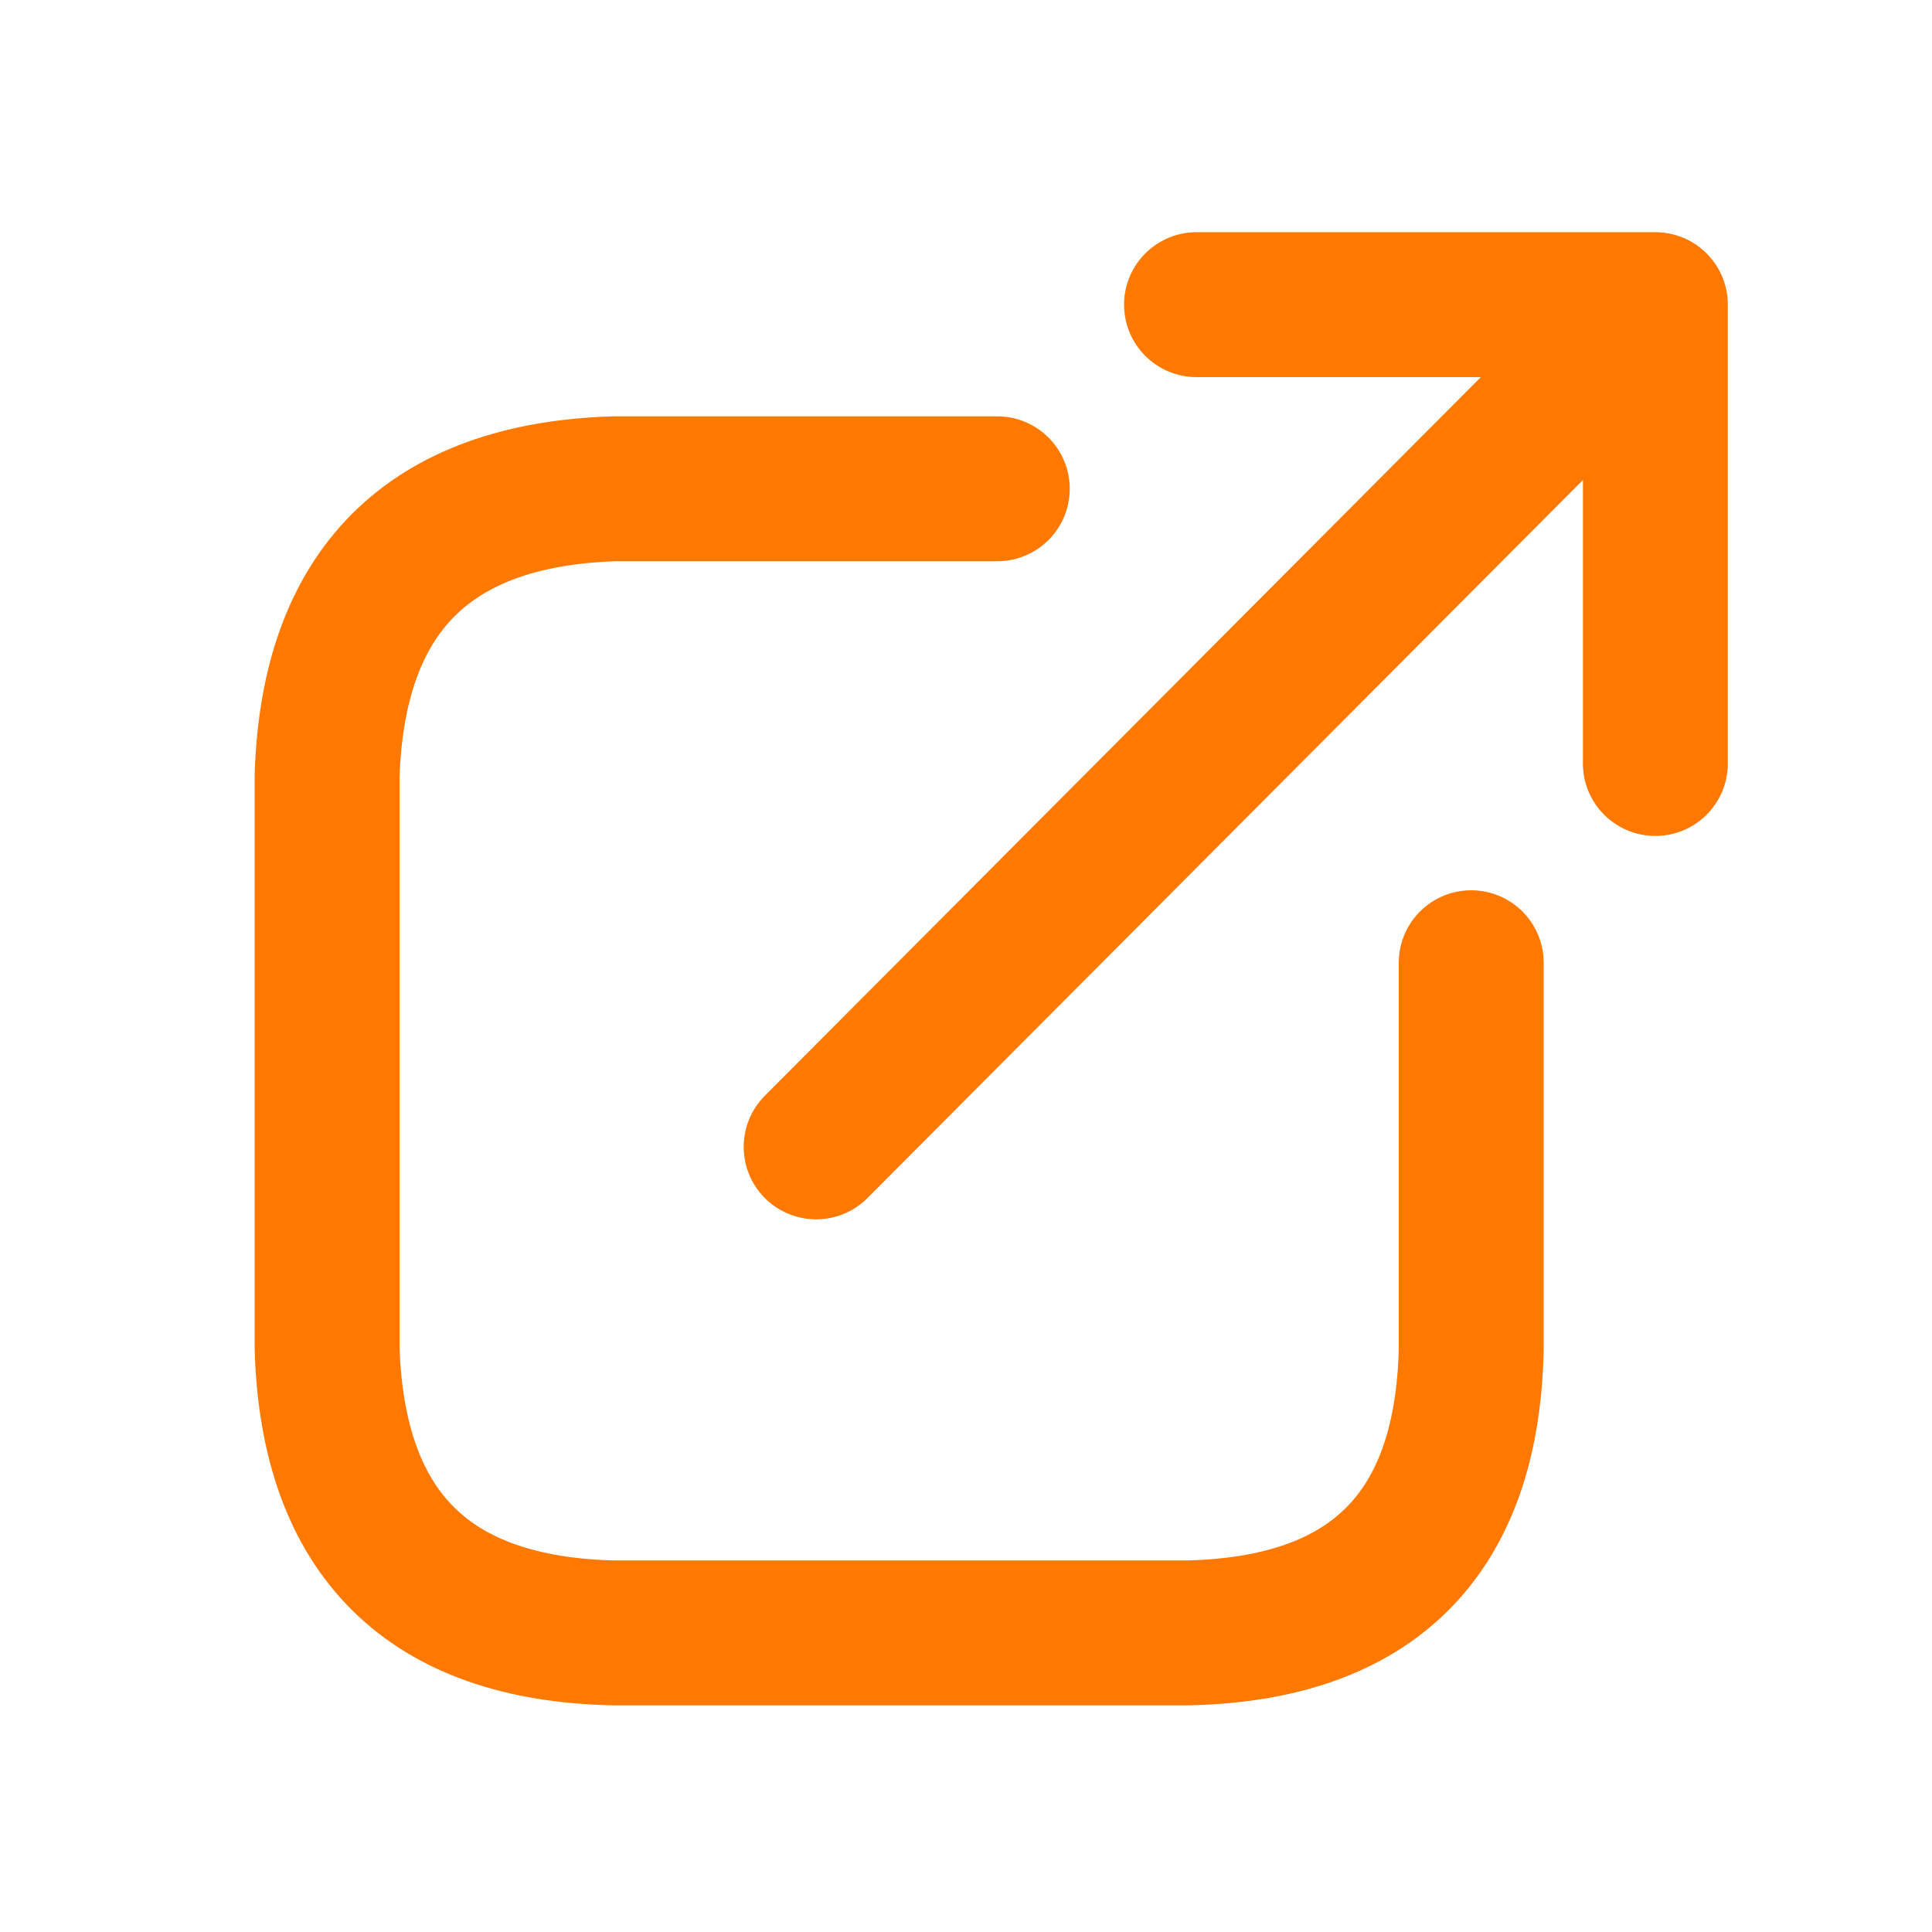
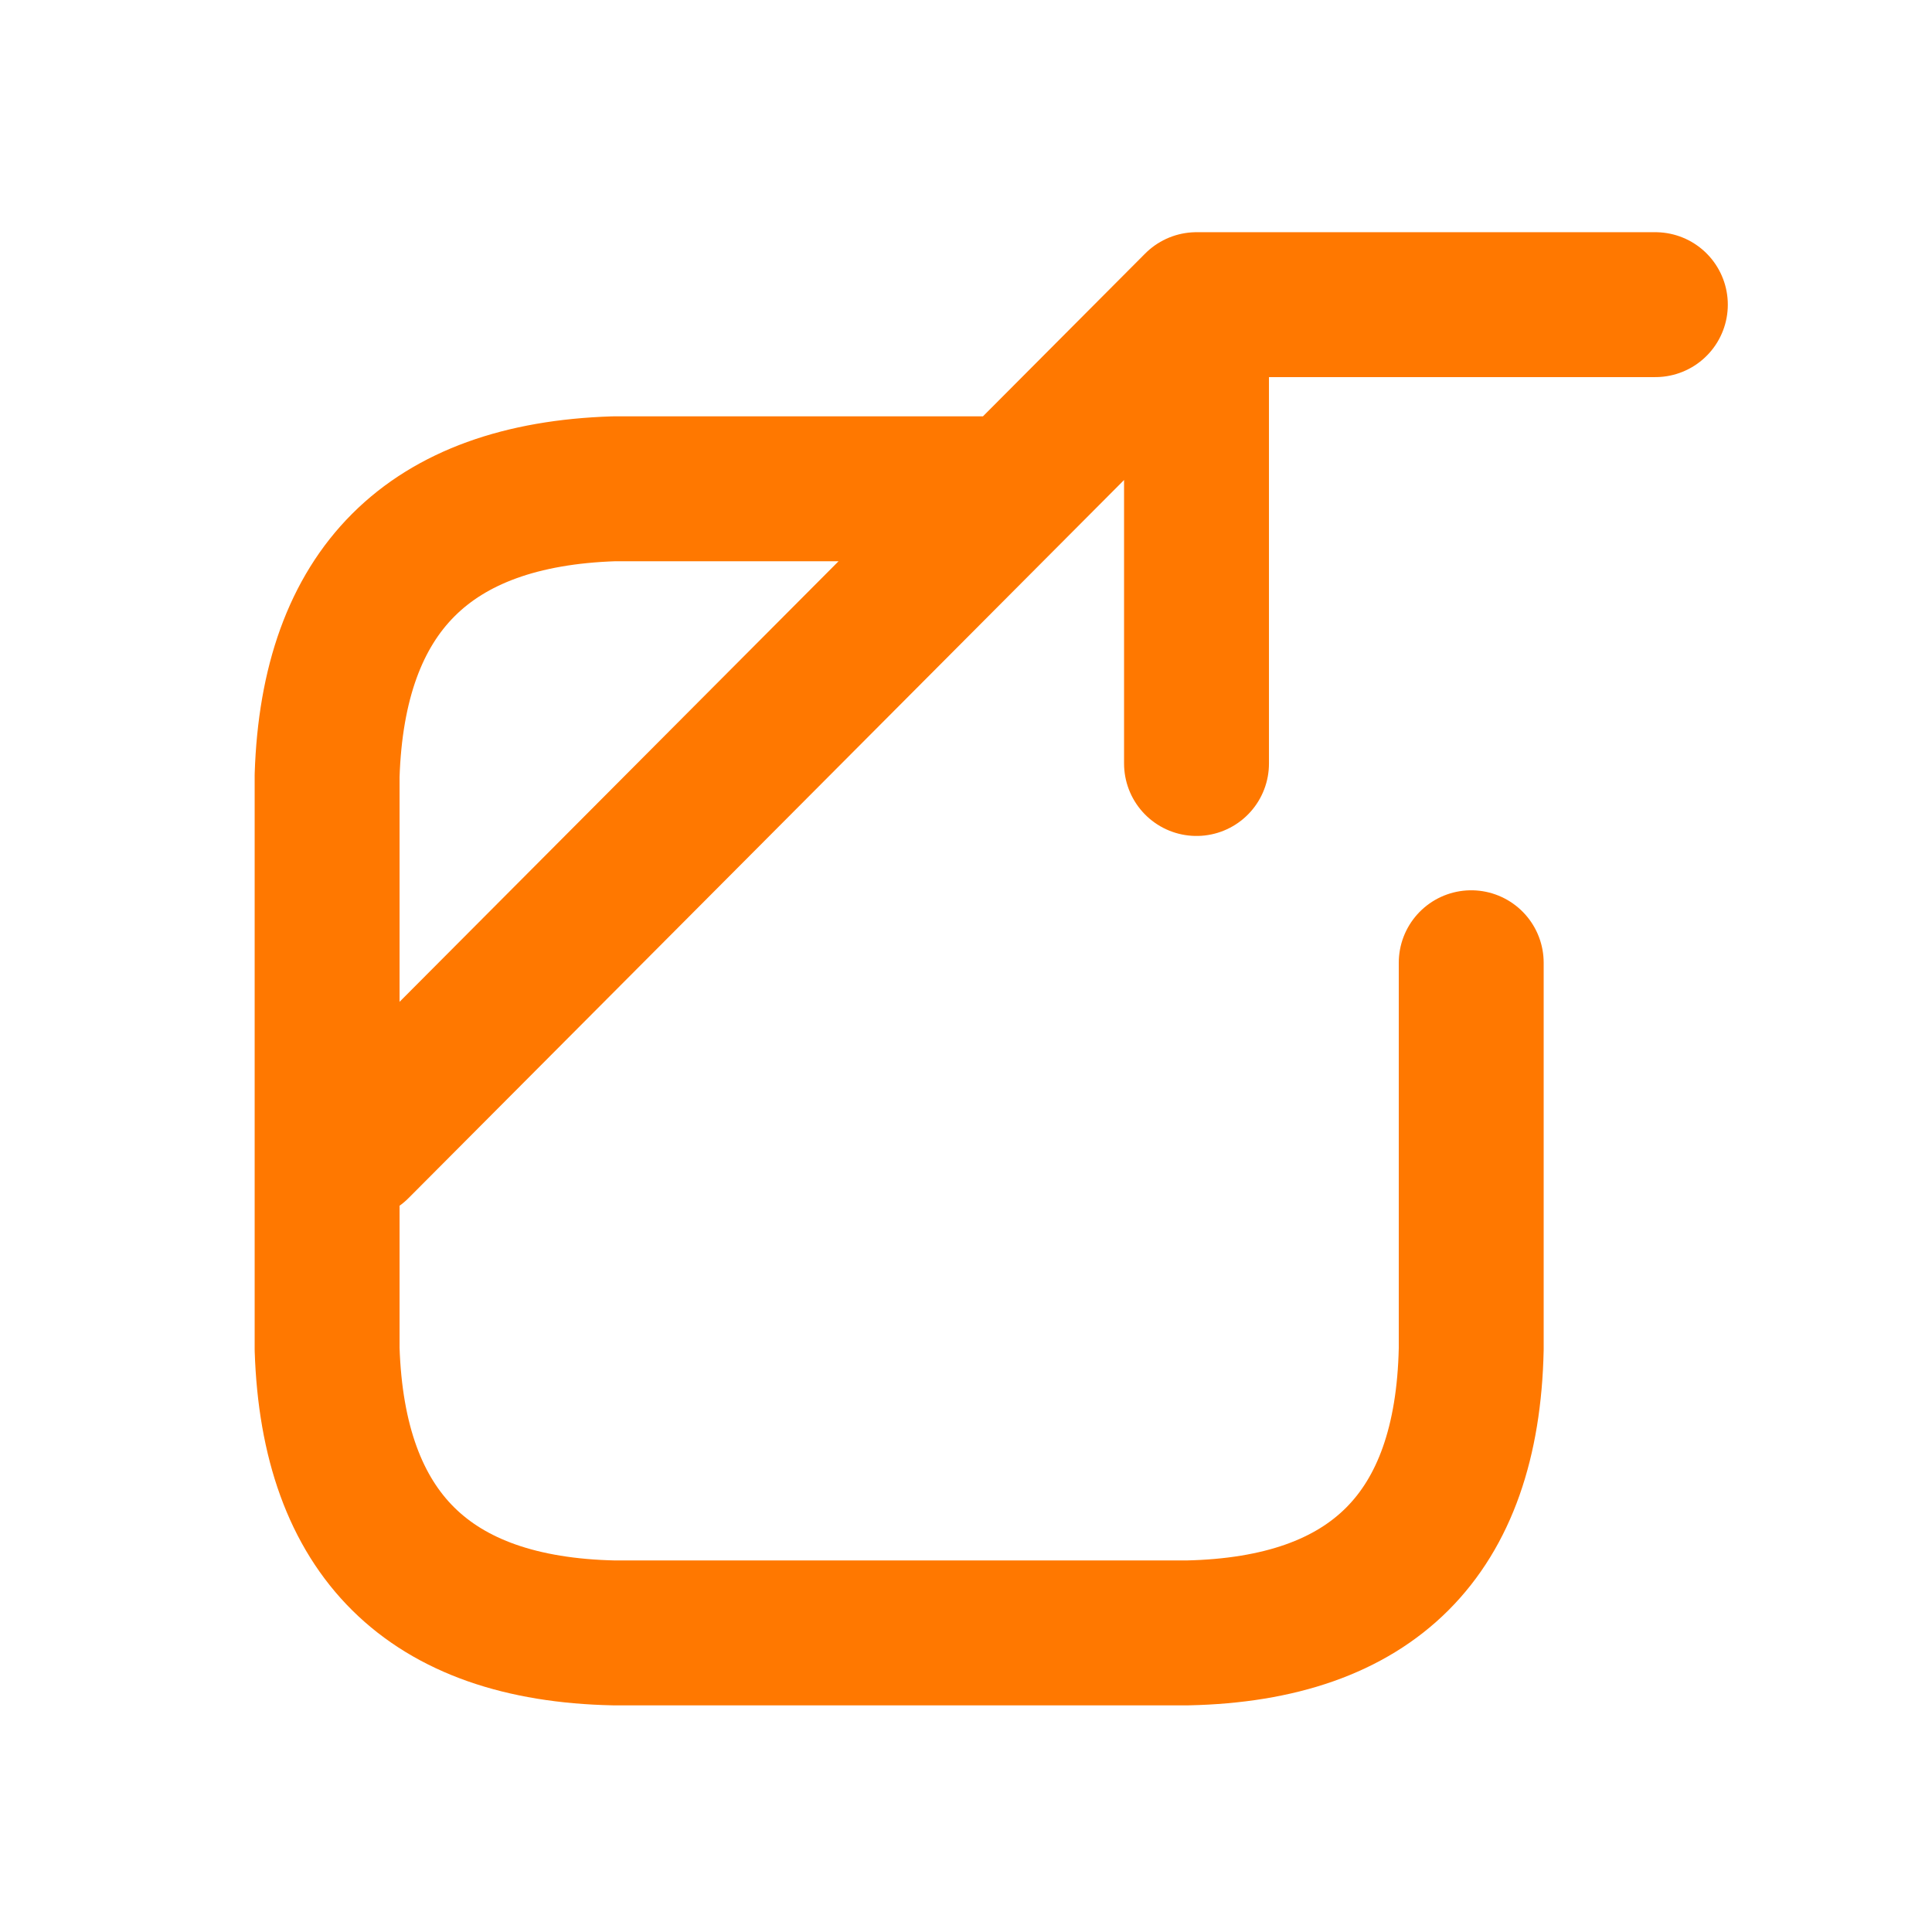
<svg xmlns="http://www.w3.org/2000/svg" fill="none" height="16" width="16">
-   <path d="M12.184 7.973v3.2c-.033 1.534-.817 2.317-2.35 2.35h-4.75c-1.533-.033-2.325-.816-2.375-2.35v-4.75c.05-1.533.842-2.325 2.375-2.375h3.175m5.45-1.525h-3.8m3.8 0v3.8m0-3.8l-6.95 6.975" stroke="#ff7800" stroke-linecap="round" stroke-linejoin="round" stroke-width="1.2" />
+   <path d="M12.184 7.973v3.2c-.033 1.534-.817 2.317-2.35 2.35h-4.75c-1.533-.033-2.325-.816-2.375-2.35v-4.75c.05-1.533.842-2.325 2.375-2.375h3.175m5.45-1.525h-3.8v3.8m0-3.8l-6.95 6.975" stroke="#ff7800" stroke-linecap="round" stroke-linejoin="round" stroke-width="1.2" />
</svg>